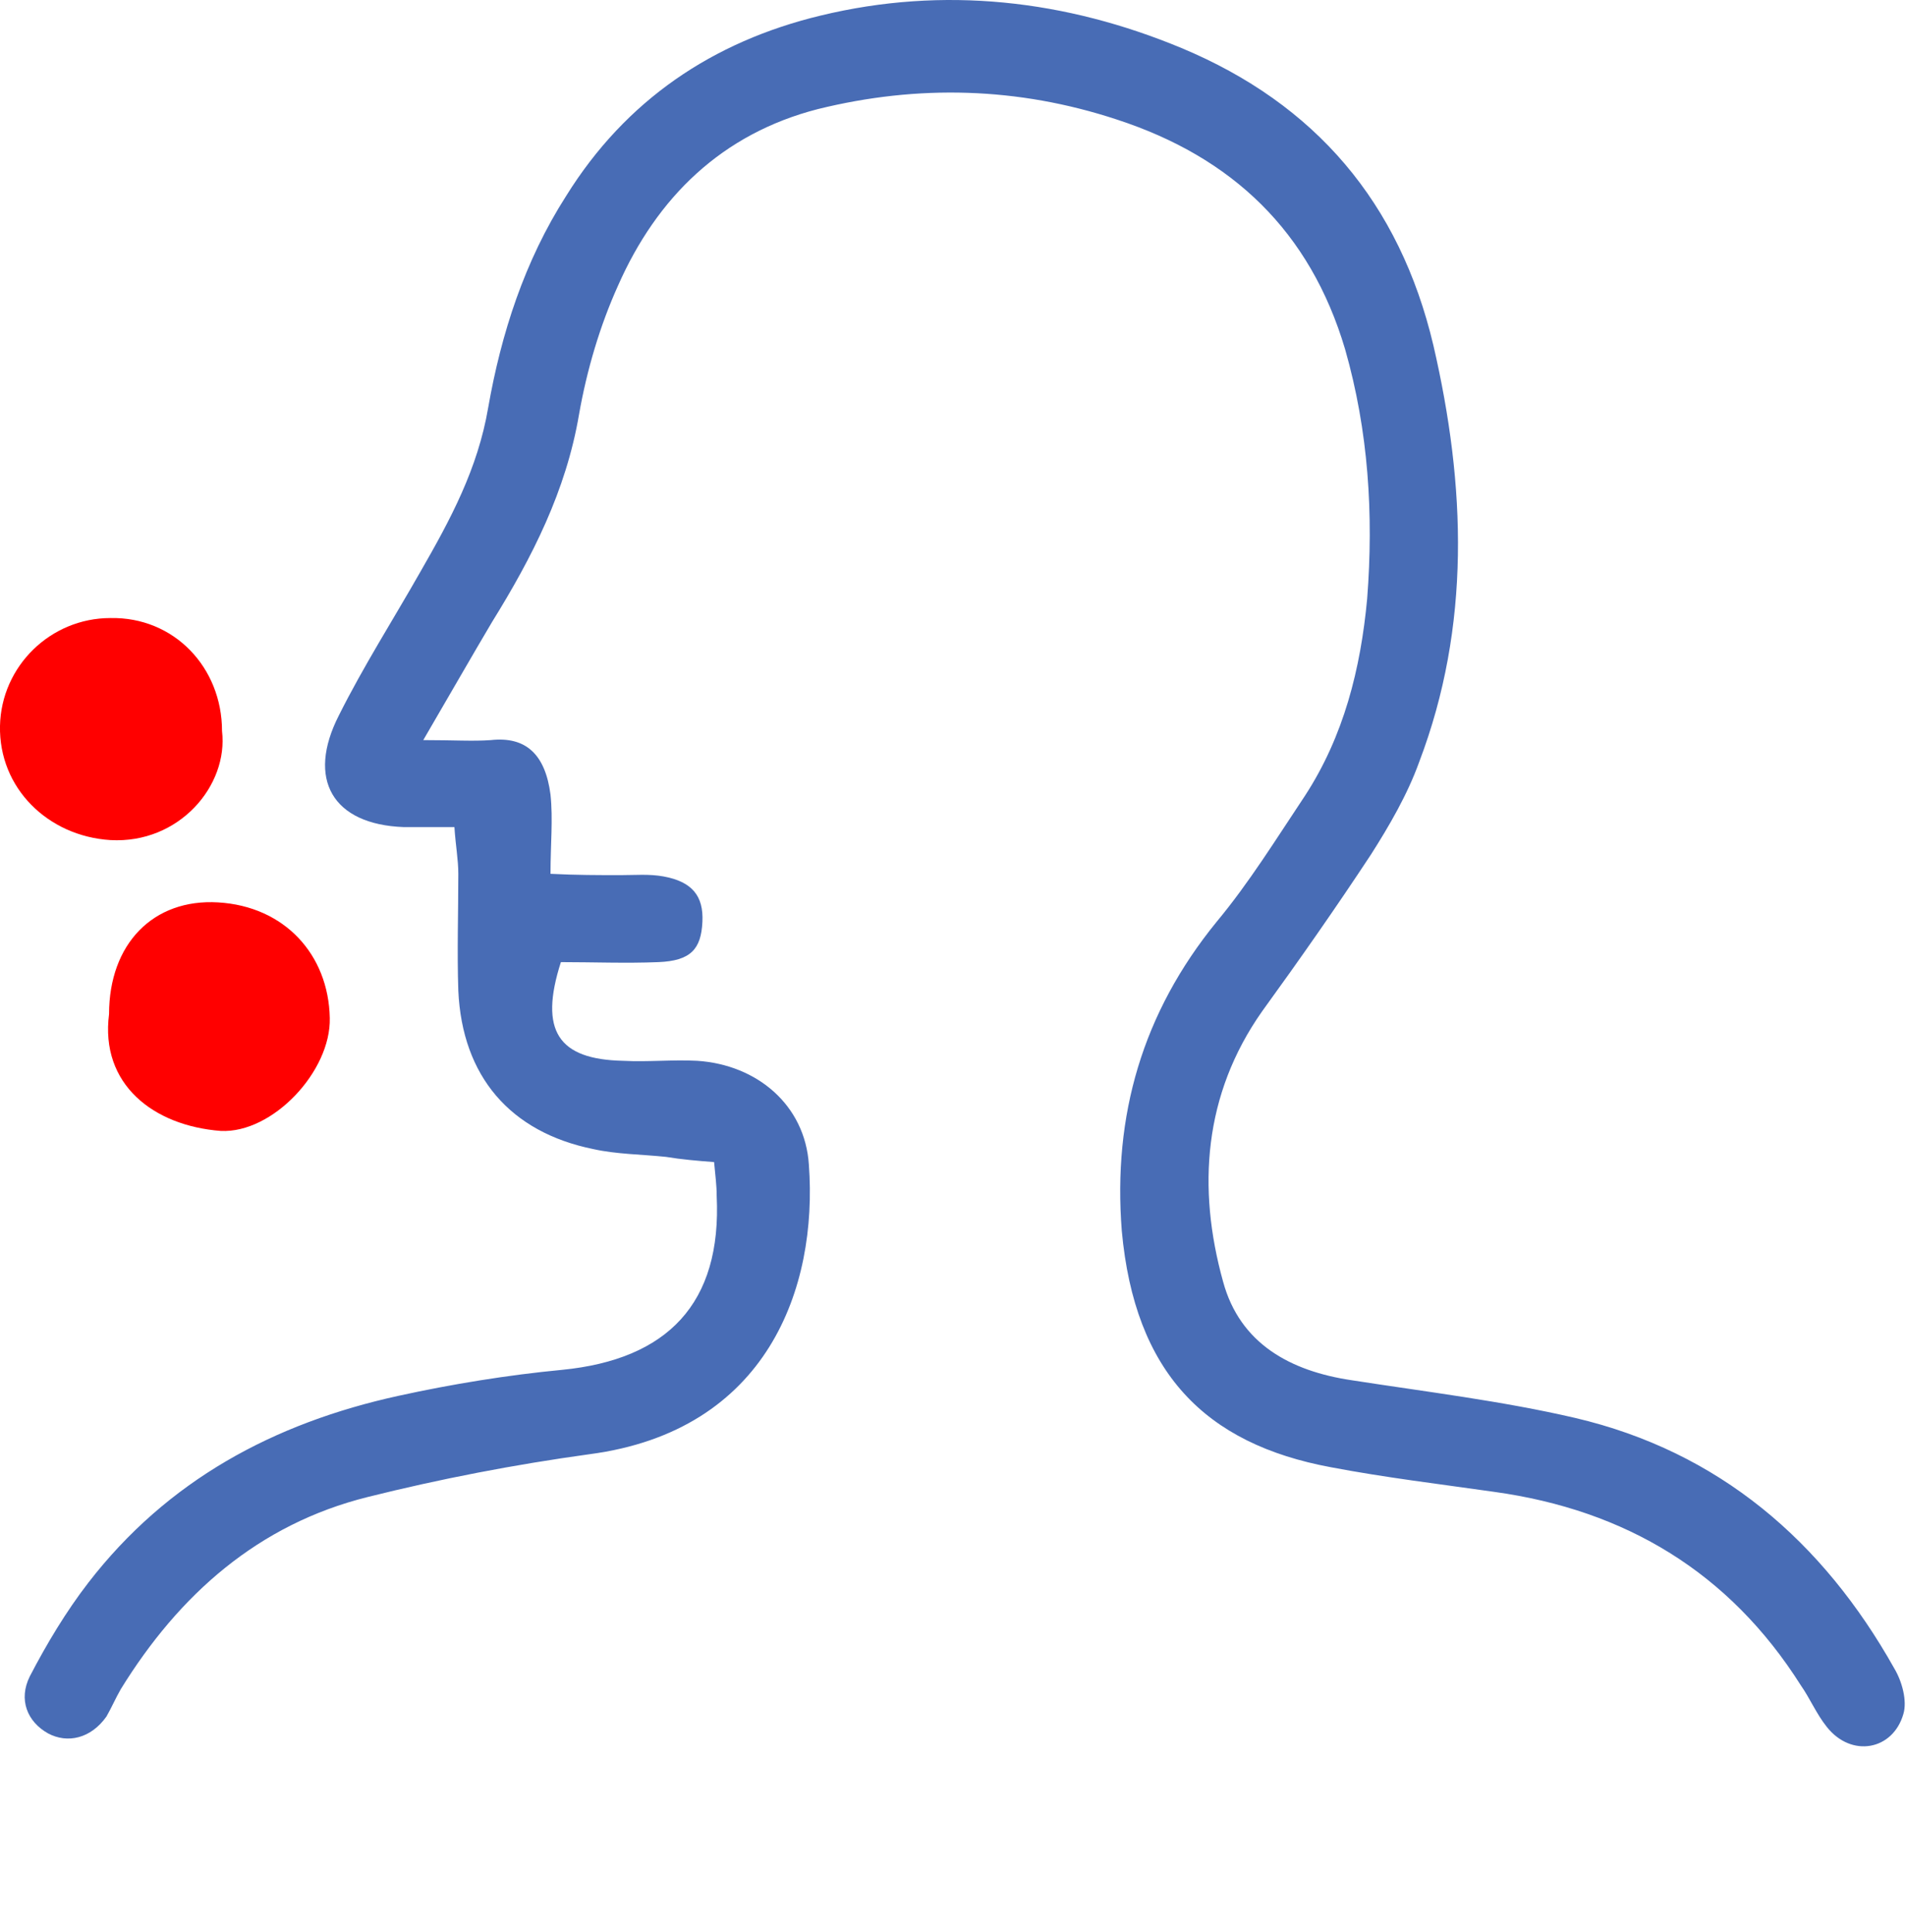
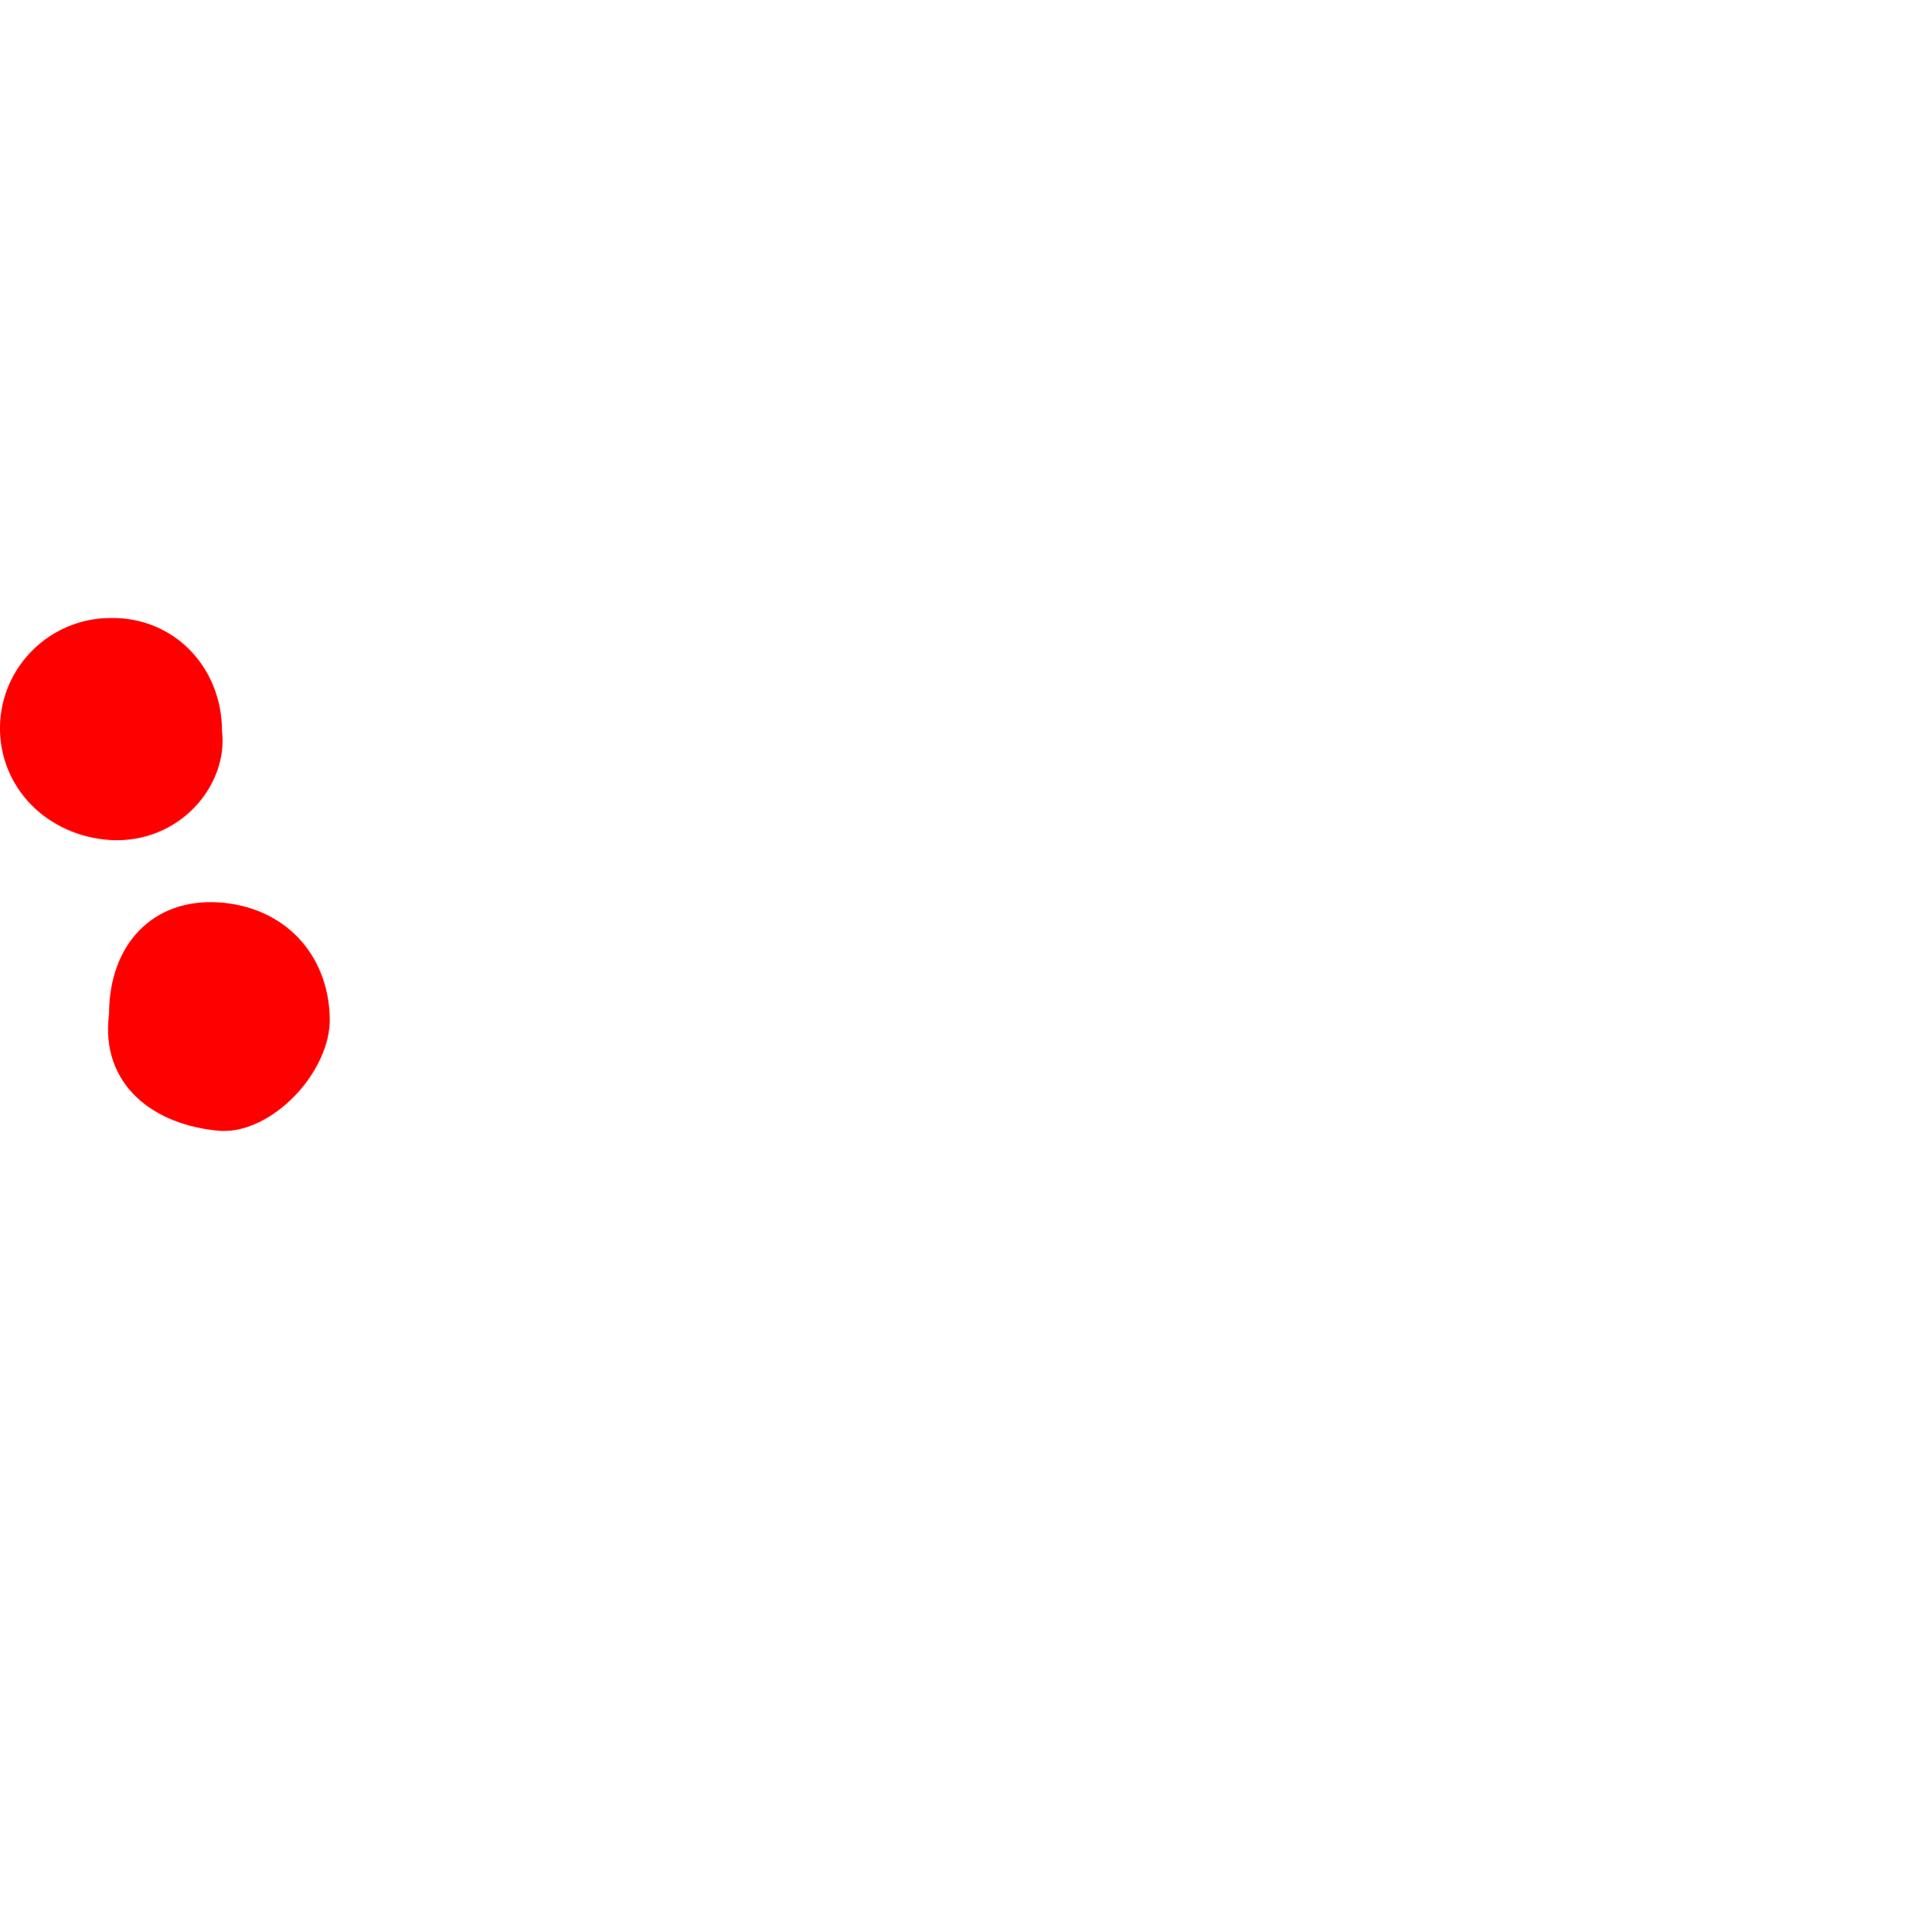
<svg xmlns="http://www.w3.org/2000/svg" version="1.1" id="Capa_1" x="0px" y="0px" viewBox="0 0 146.8 148.8" style="enable-background:new 0 0 146.8 148.8;" xml:space="preserve">
  <style type="text/css">
	.st0{fill:#486CB5;}
	.st1{fill:#FF0000;}
</style>
  <title>s-fiebre-dificultad-respirar</title>
  <g>
-     <path class="st0" d="M32.6,57c2.4,0,3.8,0.1,5.2,0c2.7-0.3,4.2,1.1,4.6,4.2c0.2,1.9,0,3.8,0,6.1c2,0.1,3.7,0.1,5.4,0.1   c1.1,0,2.2-0.1,3.3,0.1c2.2,0.4,3.1,1.5,3,3.5c-0.1,2.1-0.9,3-3.4,3.1c-2.5,0.1-5,0-7.5,0c-1.7,5.3-0.2,7.5,4.8,7.6   c1.9,0.1,3.8-0.1,5.7,0c4.6,0.3,8.3,3.4,8.6,8c0.7,9.5-3.2,20.5-16.9,22.3c-5.8,0.8-11.5,1.9-17.1,3.3c-8.4,2.1-14.5,7.5-19,14.8   c-0.4,0.7-0.7,1.4-1.1,2.1c-1.2,1.7-3,2.1-4.5,1.3c-1.6-0.9-2.3-2.6-1.4-4.4c1.3-2.5,2.8-5,4.5-7.2c6.1-7.9,14.3-12.3,23.9-14.4   c4.1-0.9,8.4-1.6,12.6-2c8.1-0.8,12.3-5.1,11.9-13.4c0-0.8-0.1-1.5-0.2-2.6c-1.3-0.1-2.5-0.2-3.7-0.4c-1.9-0.2-3.8-0.2-5.6-0.6   c-6.4-1.3-10.1-5.6-10.4-12.2c-0.1-3,0-6,0-9c0-1.1-0.2-2.1-0.3-3.6c-1.5,0-2.7,0-3.9,0c-5.5-0.2-7.5-3.7-5-8.6   c1.9-3.8,4.2-7.4,6.3-11.1c2.3-4,4.4-7.9,5.2-12.6c1-5.7,2.8-11.3,6-16.3C48.2,7.7,54.9,3.2,63.2,1.2C72.7-1.1,82.1,0,91,3.7   c10.3,4.3,16.8,11.9,19.4,22.9c2.5,10.8,2.9,21.6-1.1,32.1c-0.9,2.5-2.3,4.9-3.7,7.1c-2.7,4.1-5.5,8.1-8.4,12.1   c-4.5,6.4-5,13.6-3,20.8c1.3,4.8,5.2,6.9,9.9,7.6c5.8,0.9,11.6,1.6,17.2,2.9c11.1,2.6,19.1,9.5,24.6,19.3c0.6,1,1,2.5,0.7,3.5   c-0.8,2.8-4,3.4-5.9,1c-0.8-1-1.3-2.2-2-3.2c-5.5-8.7-13.5-13.5-23.6-14.9c-4.2-0.6-8.4-1.1-12.6-1.9c-9.7-1.8-15.1-7.3-16.1-18.2   C85.7,85.9,88,78,93.7,71c2.5-3,4.6-6.4,6.8-9.7c3-4.6,4.3-9.8,4.8-15.2c0.5-6.5,0.1-12.9-1.7-19.2c-2.7-9.1-8.7-14.8-17.6-17.7   C78.4,6.7,70.7,6.5,63,8.4c-7.4,1.9-12.4,6.8-15.4,13.6c-1.4,3.1-2.4,6.5-3,9.9c-1,5.9-3.6,11-6.7,16C36.3,50.6,34.7,53.4,32.6,57z   " />
    <path class="st1" d="M8.4,78.1c0-5.4,3.4-8.9,8.4-8.6c5.1,0.3,8.5,4,8.6,8.9c0.1,4.1-4.4,8.9-8.4,8.7C11.8,86.7,7.7,83.5,8.4,78.1z   " />
    <path class="st1" d="M17.1,56.3c0.5,4.2-3.3,8.7-8.6,8.4c-4.8-0.3-8.6-4-8.5-8.8c0.1-4.6,3.9-8.3,8.5-8.3   C13.4,47.5,17.1,51.4,17.1,56.3z" />
  </g>
</svg>